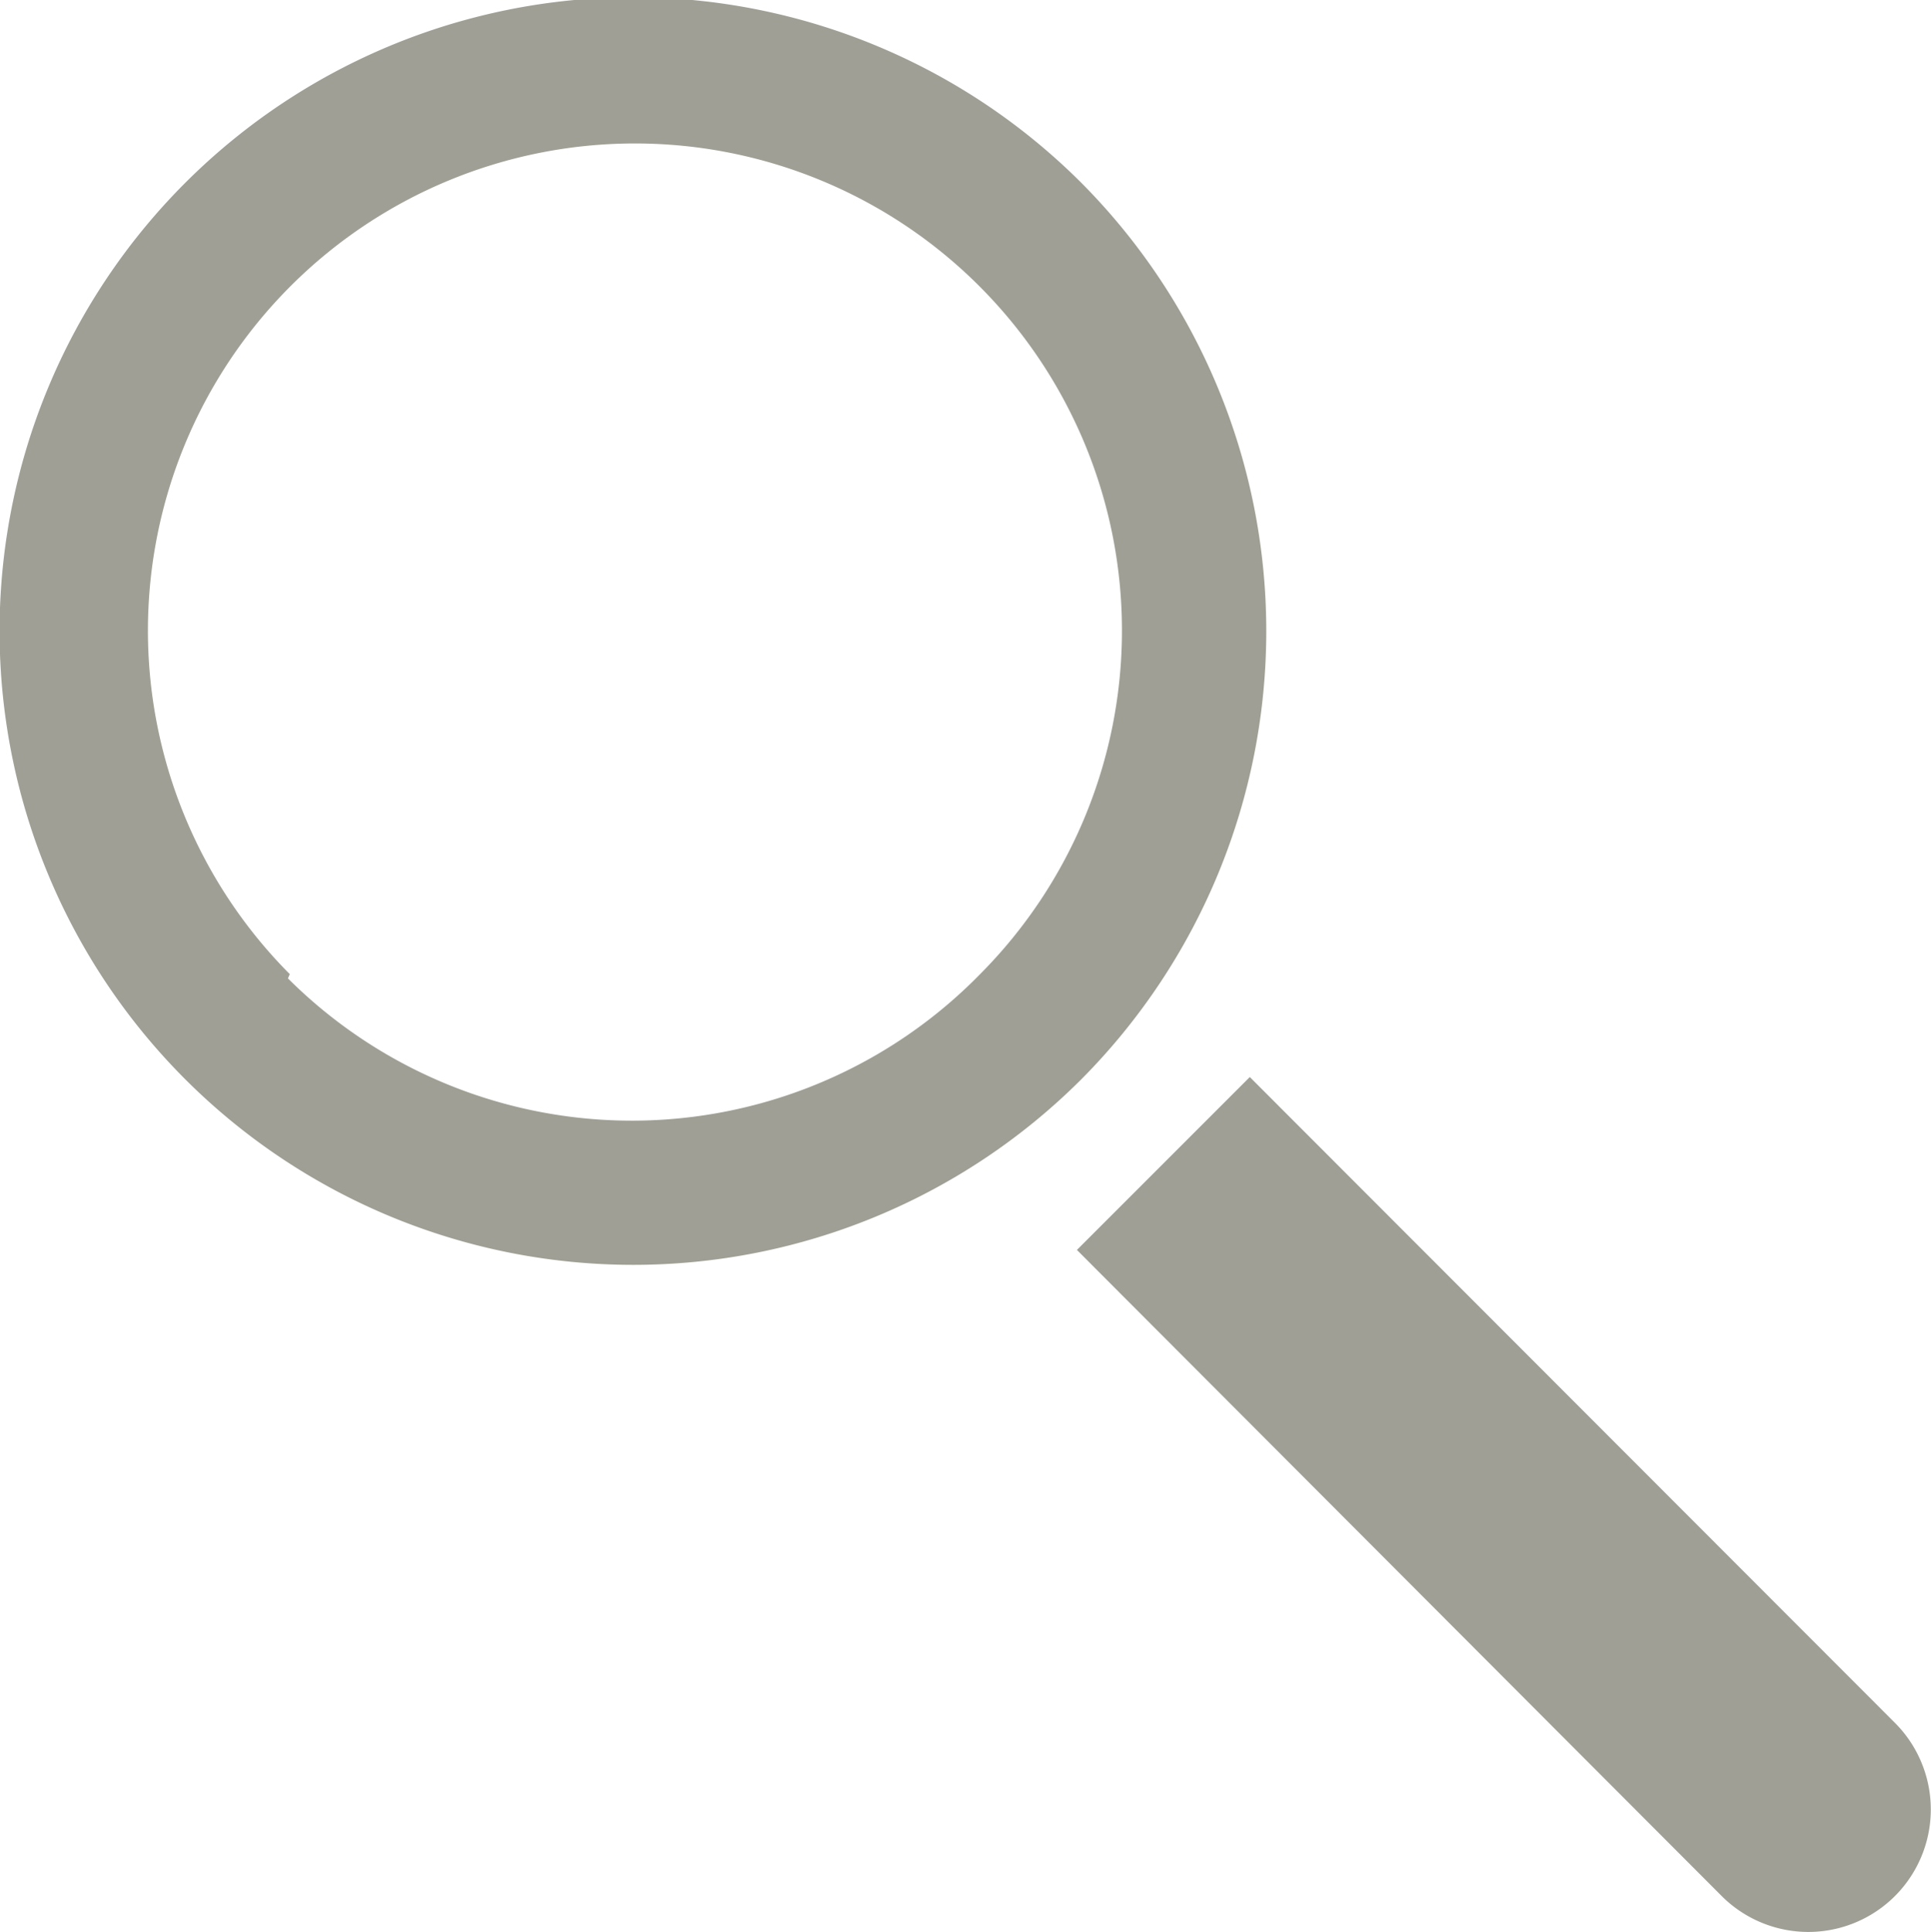
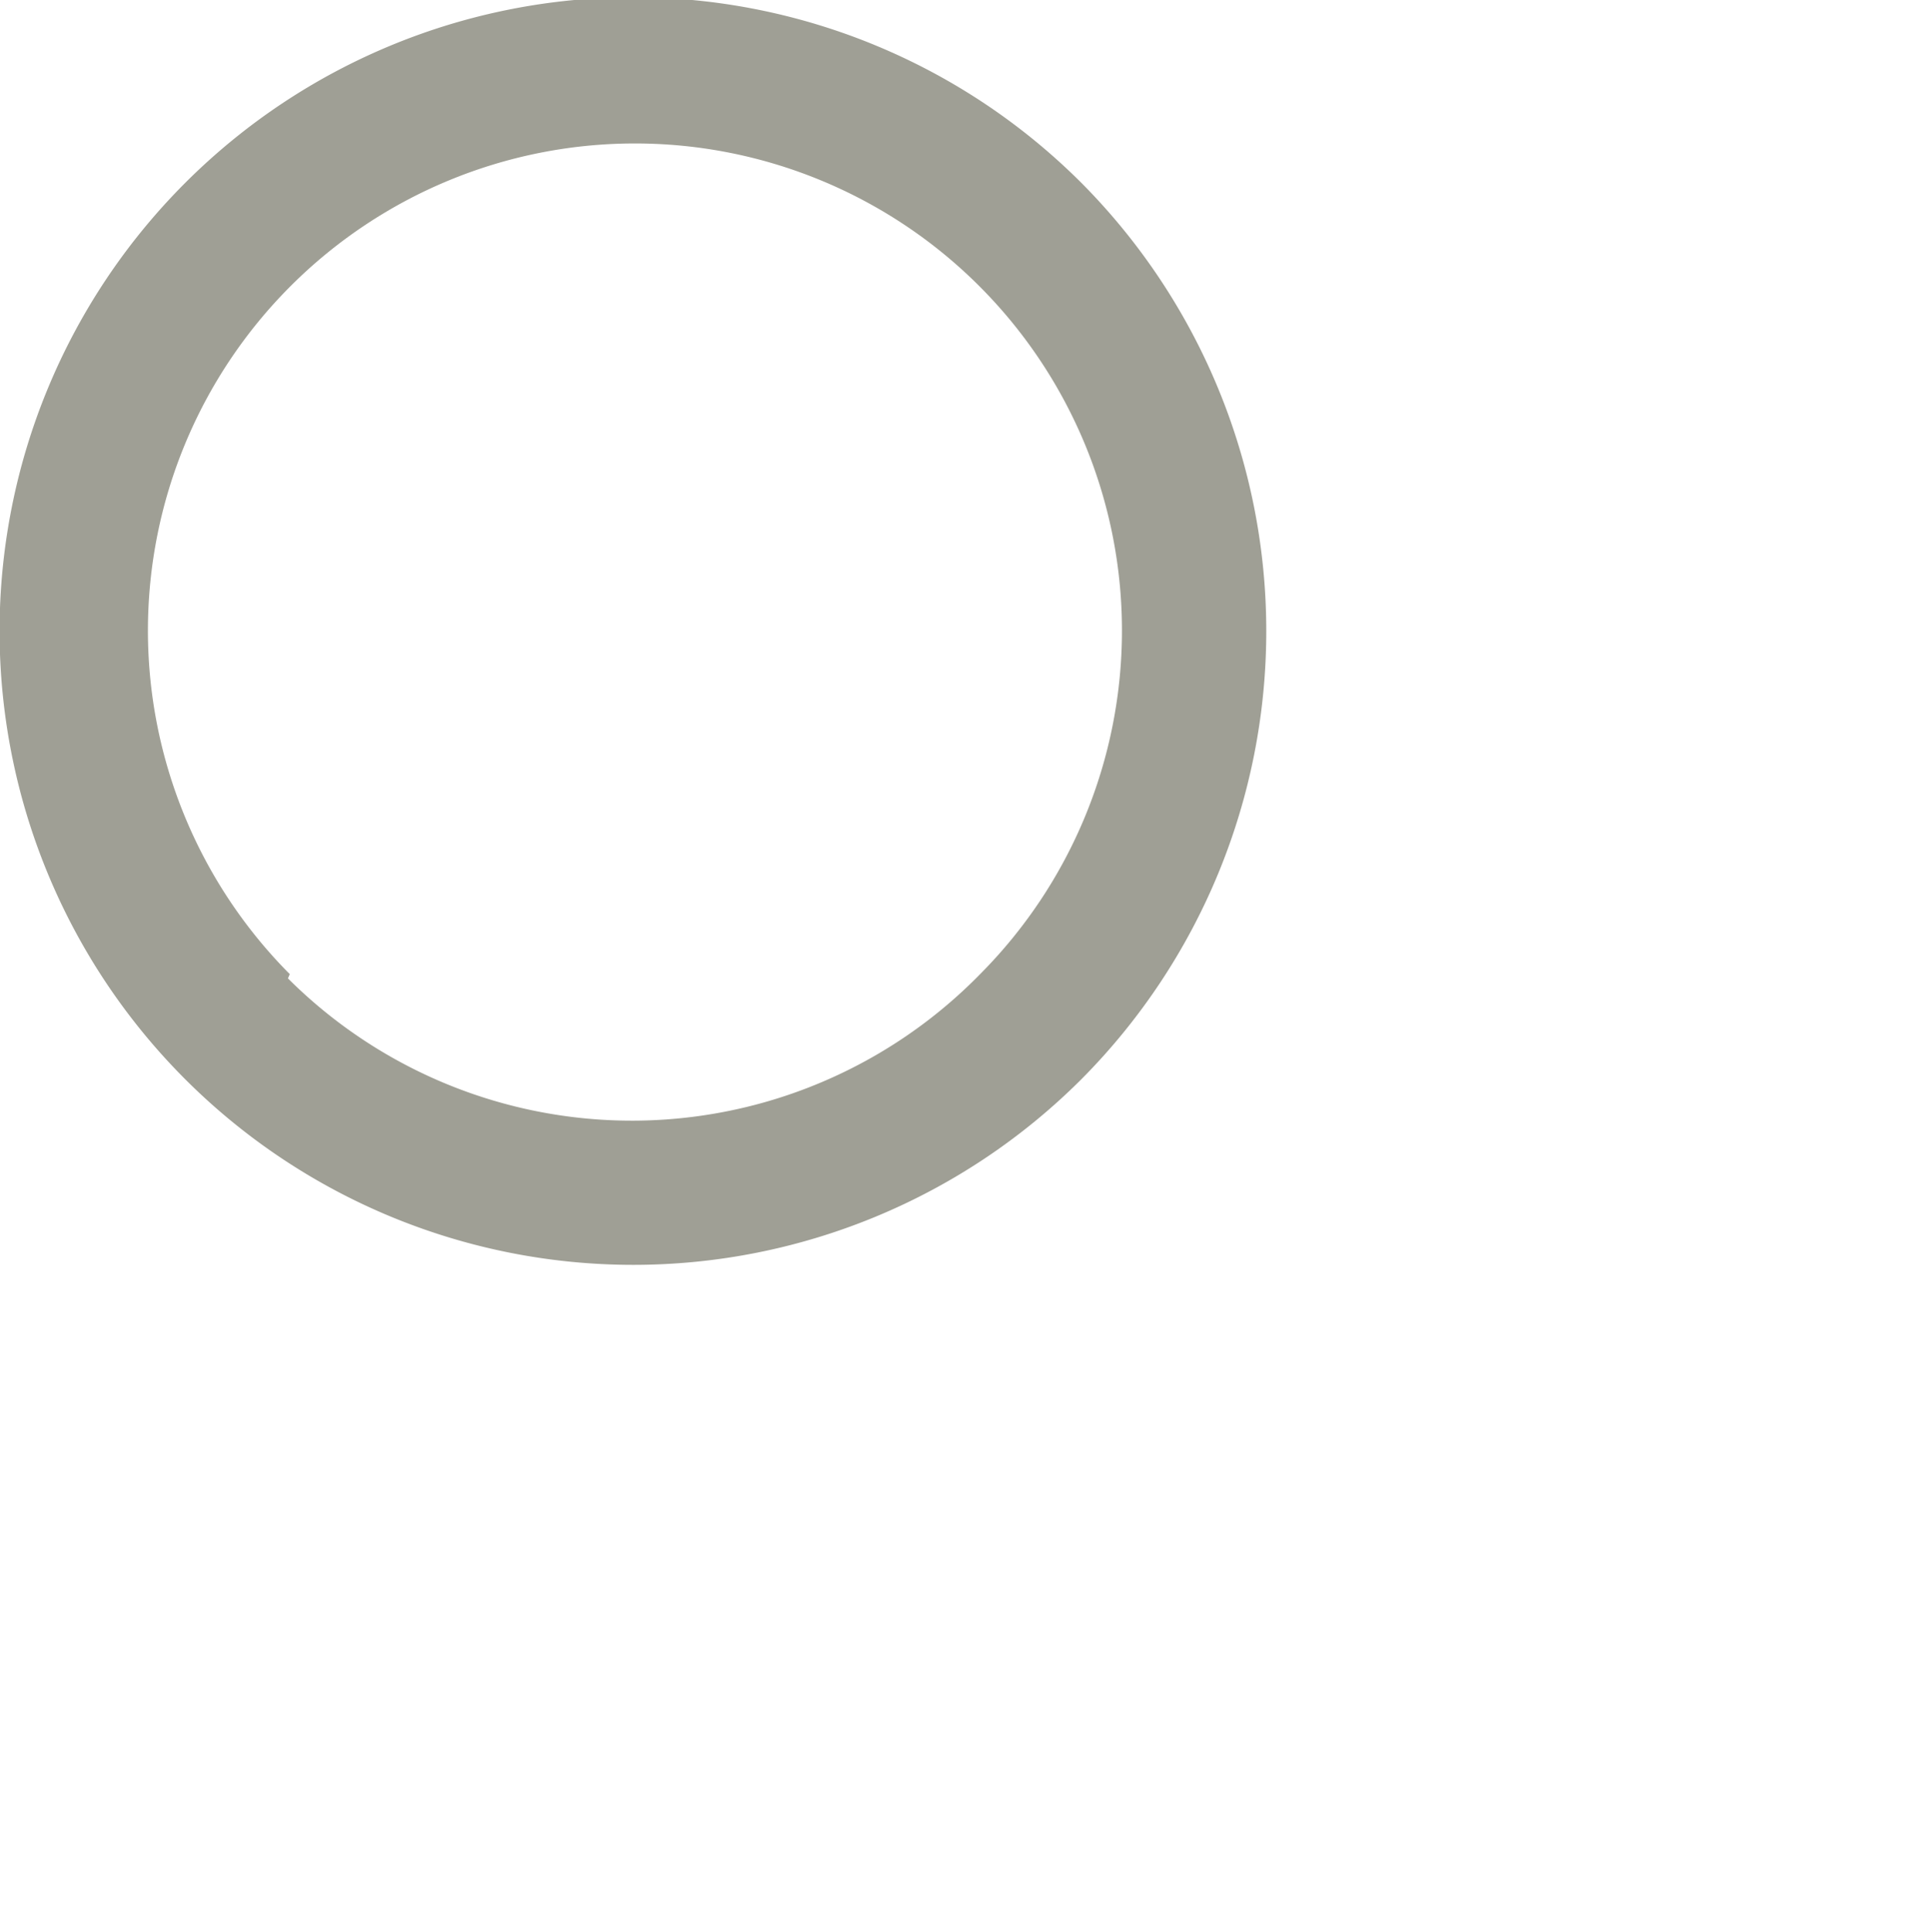
<svg xmlns="http://www.w3.org/2000/svg" viewBox="0 0 31.72 31.73">
  <defs>
    <style>.cls-1{fill:#9f9f95;}</style>
  </defs>
  <g id="Layer_2" data-name="Layer 2">
    <g id="text">
      <path class="cls-1" d="M17.76,3a10.41,10.41,0,1,0,0,14.73A10.44,10.44,0,0,0,17.76,3Zm-13,13a8,8,0,1,1,11.34,0A8,8,0,0,1,4.73,16.07Z" />
-       <path class="cls-1" d="M31.13,28.3,20.53,17.69l-2.84,2.84L28.28,31.14a2,2,0,0,0,2.85-2.84Z" />
    </g>
  </g>
</svg>